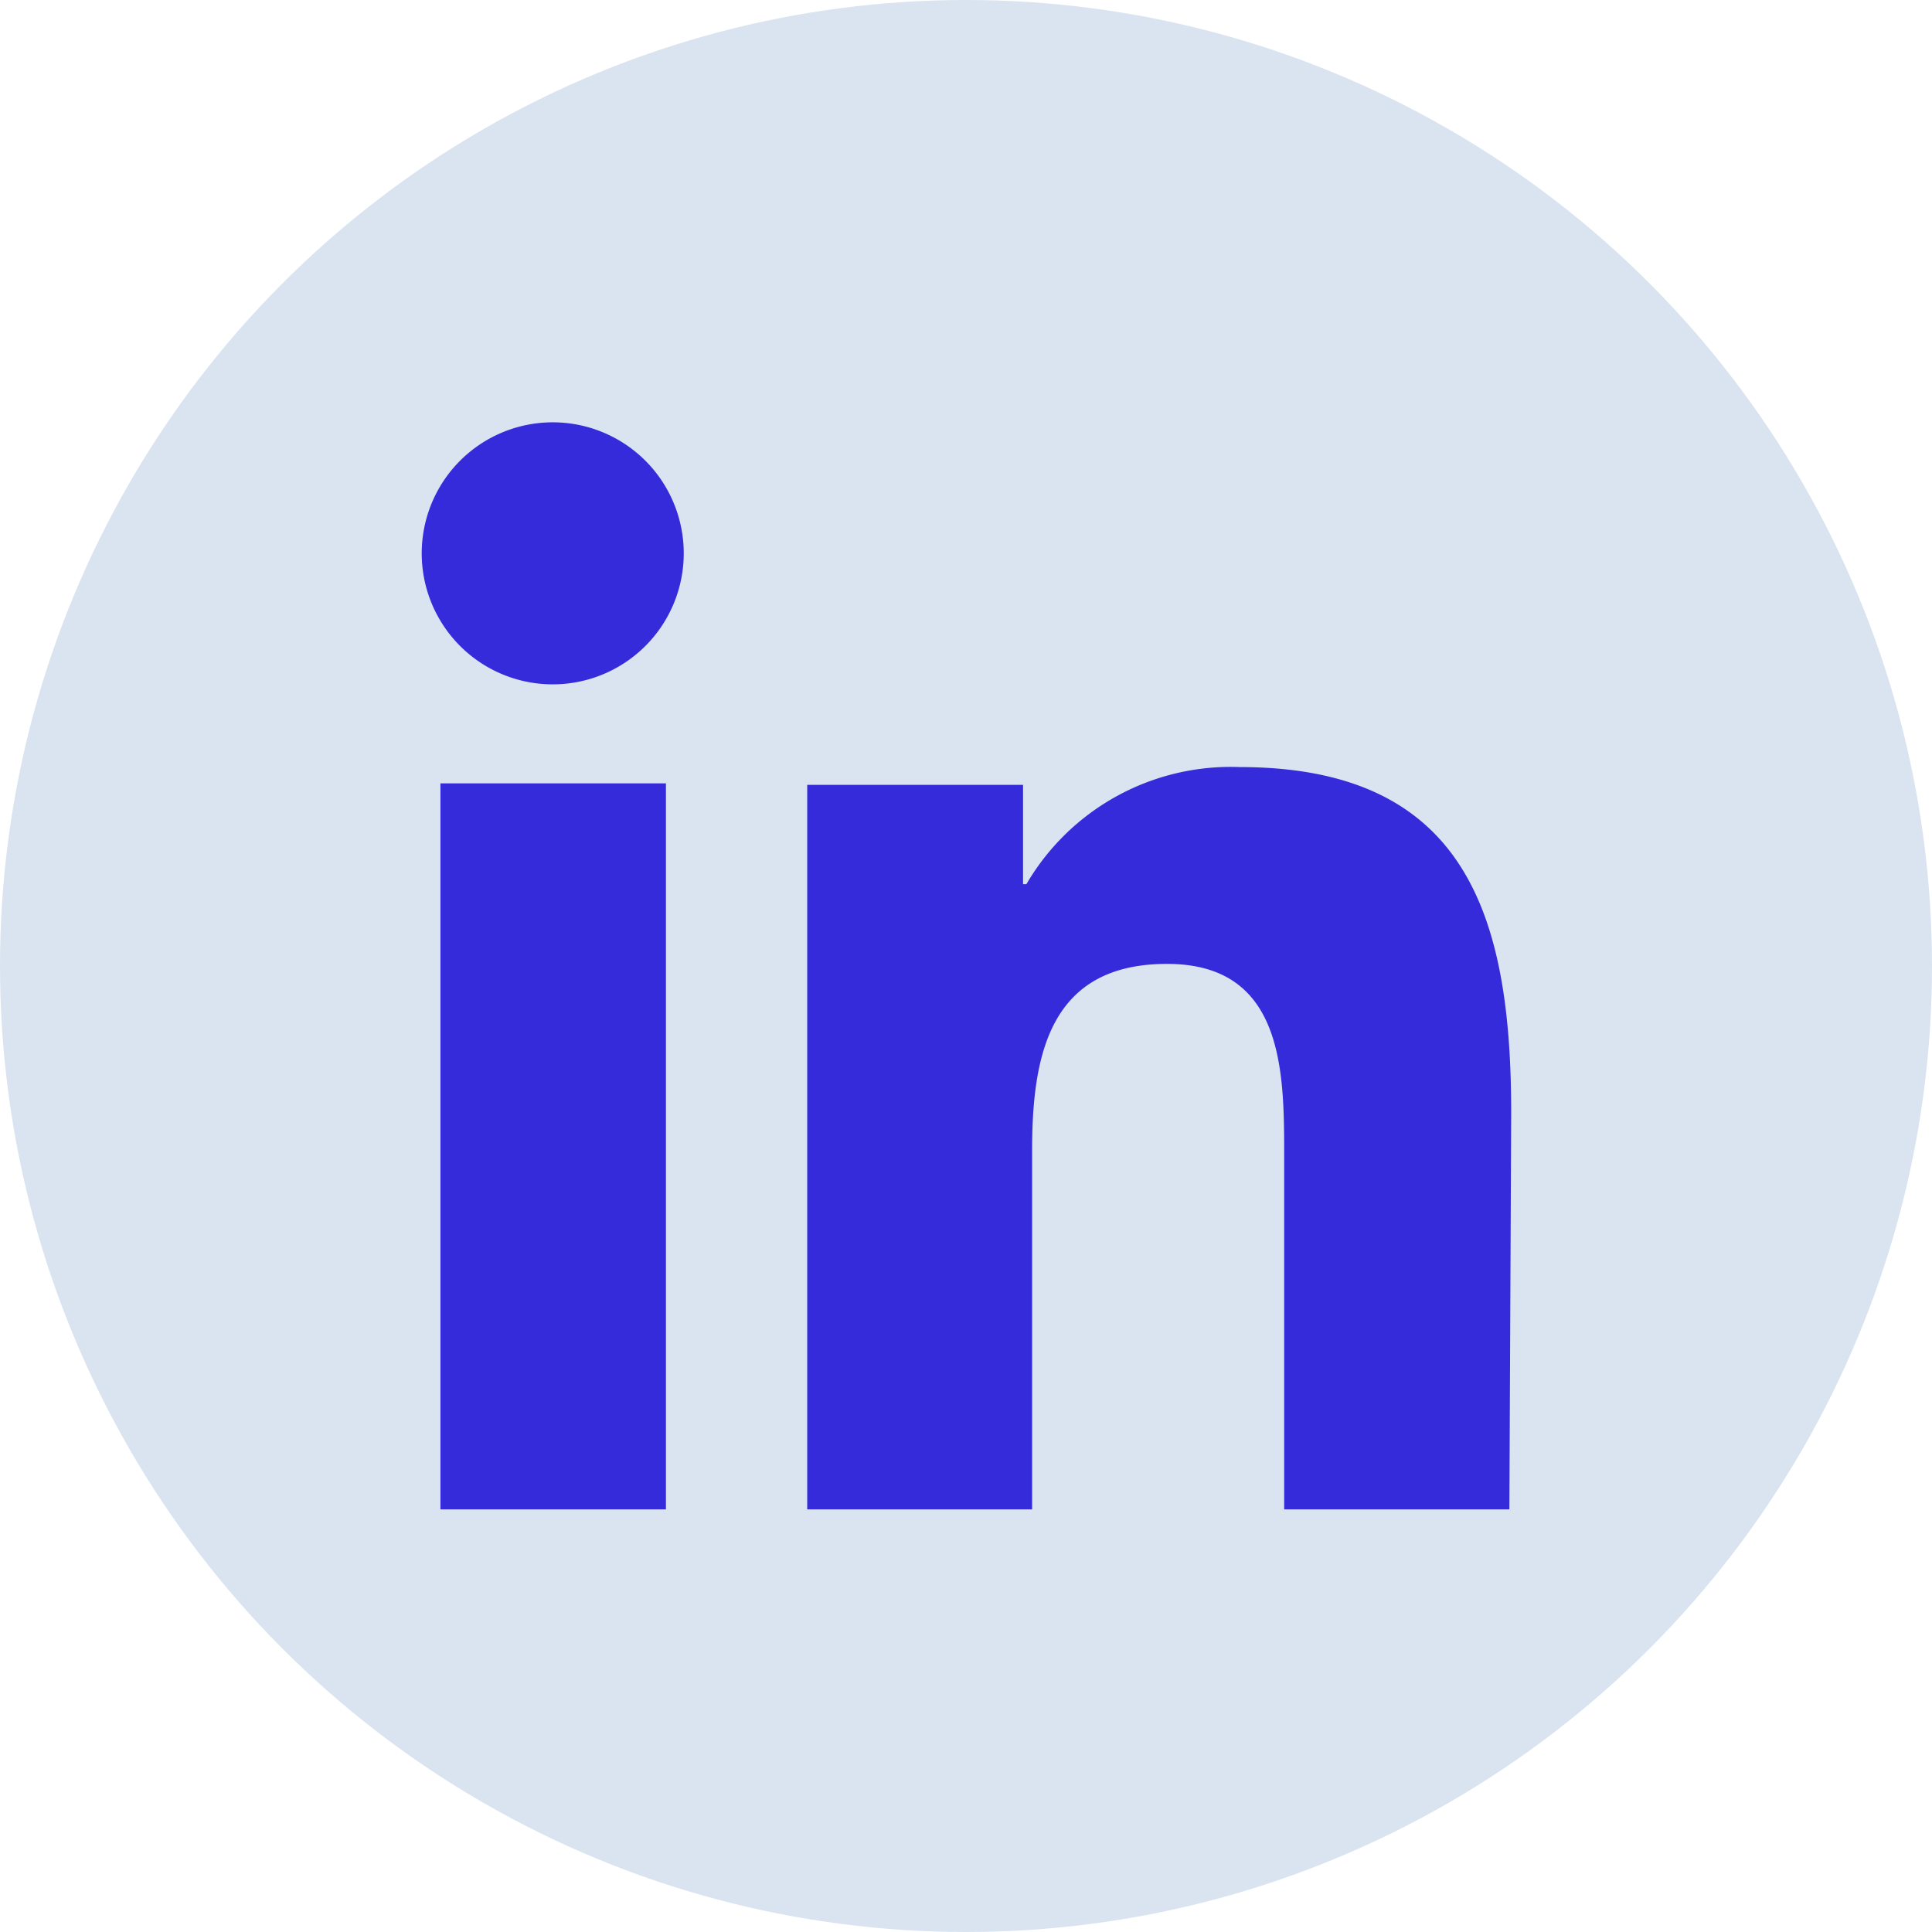
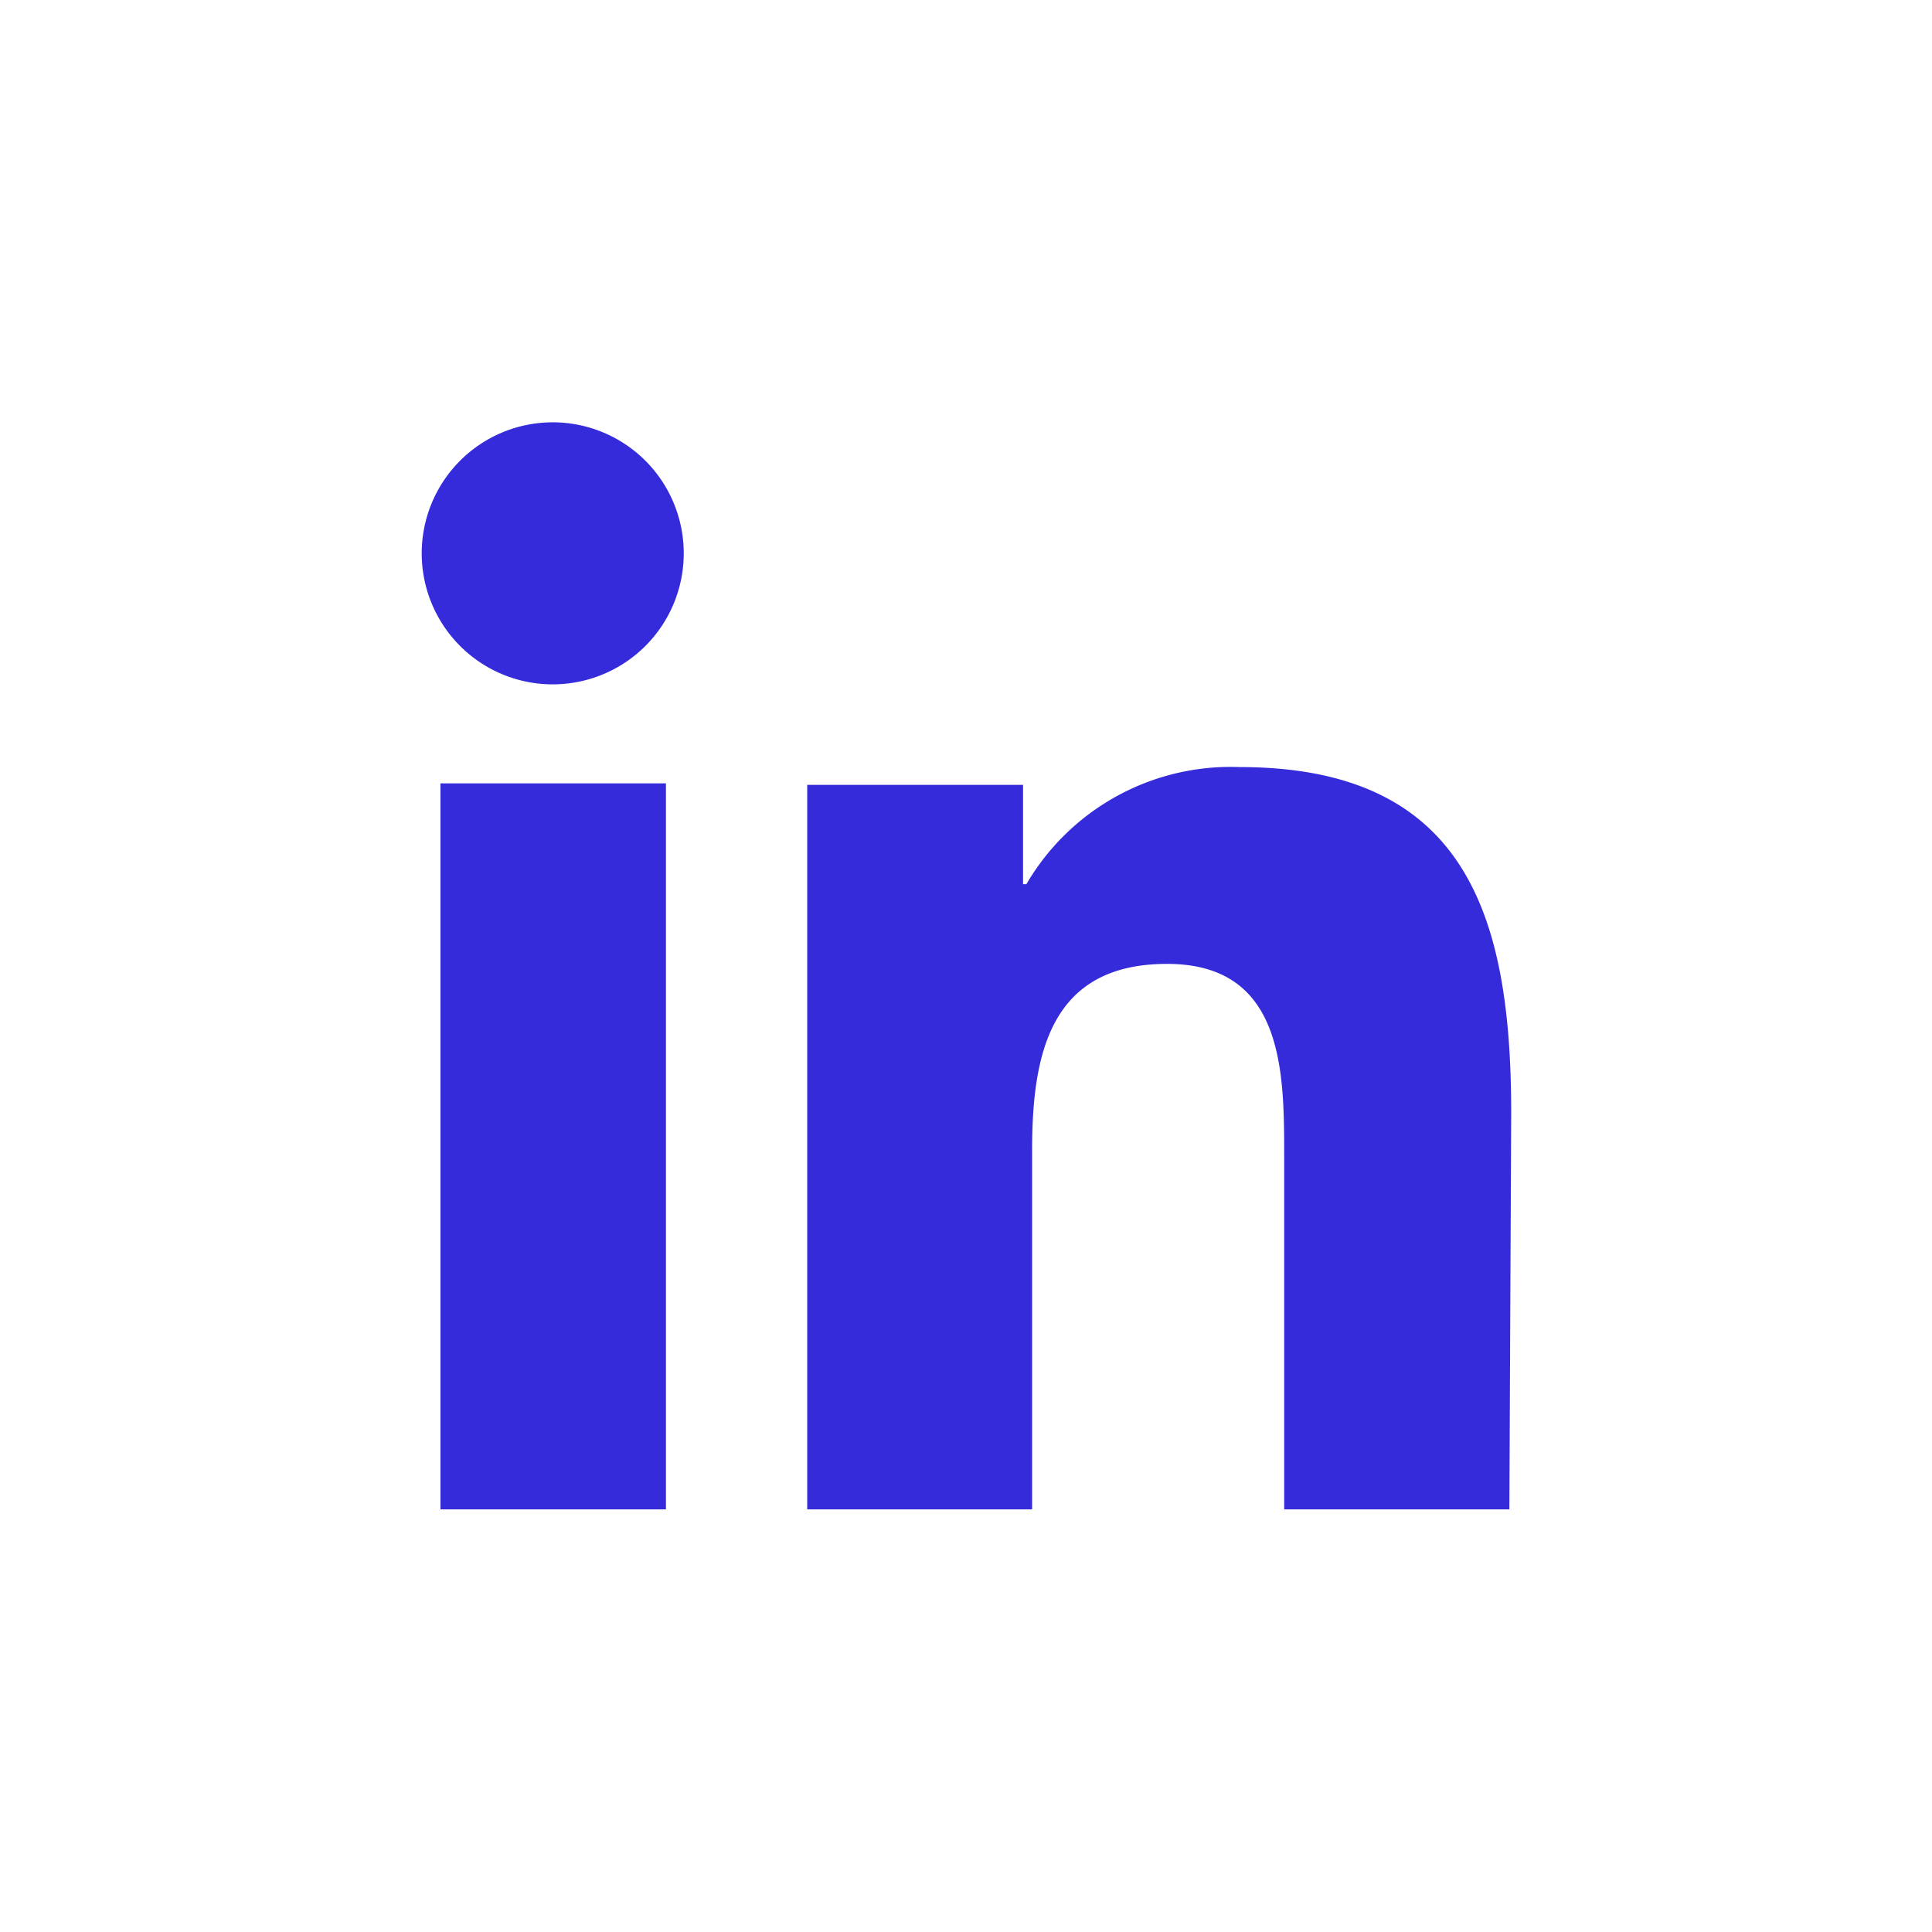
<svg xmlns="http://www.w3.org/2000/svg" width="64" height="64">
-   <circle cx="32" cy="32" r="32" fill="#d9e4f0" />
  <path d="M14.59 25.95h7.47V50h-7.47zm3.74-3.28a4.34 4.34 0 1 1 4.32-4.34 4.34 4.34 0 0 1-4.32 4.34zM50 50h-7.46V38.31c0-2.79 0-6.38-3.88-6.38s-4.47 3-4.47 6.18V50h-7.45V26h7.15v3.29H34a7.84 7.84 0 0 1 7.06-3.88c7.55 0 9 5 9 11.45z" style="fill:#352BDB" />
</svg>